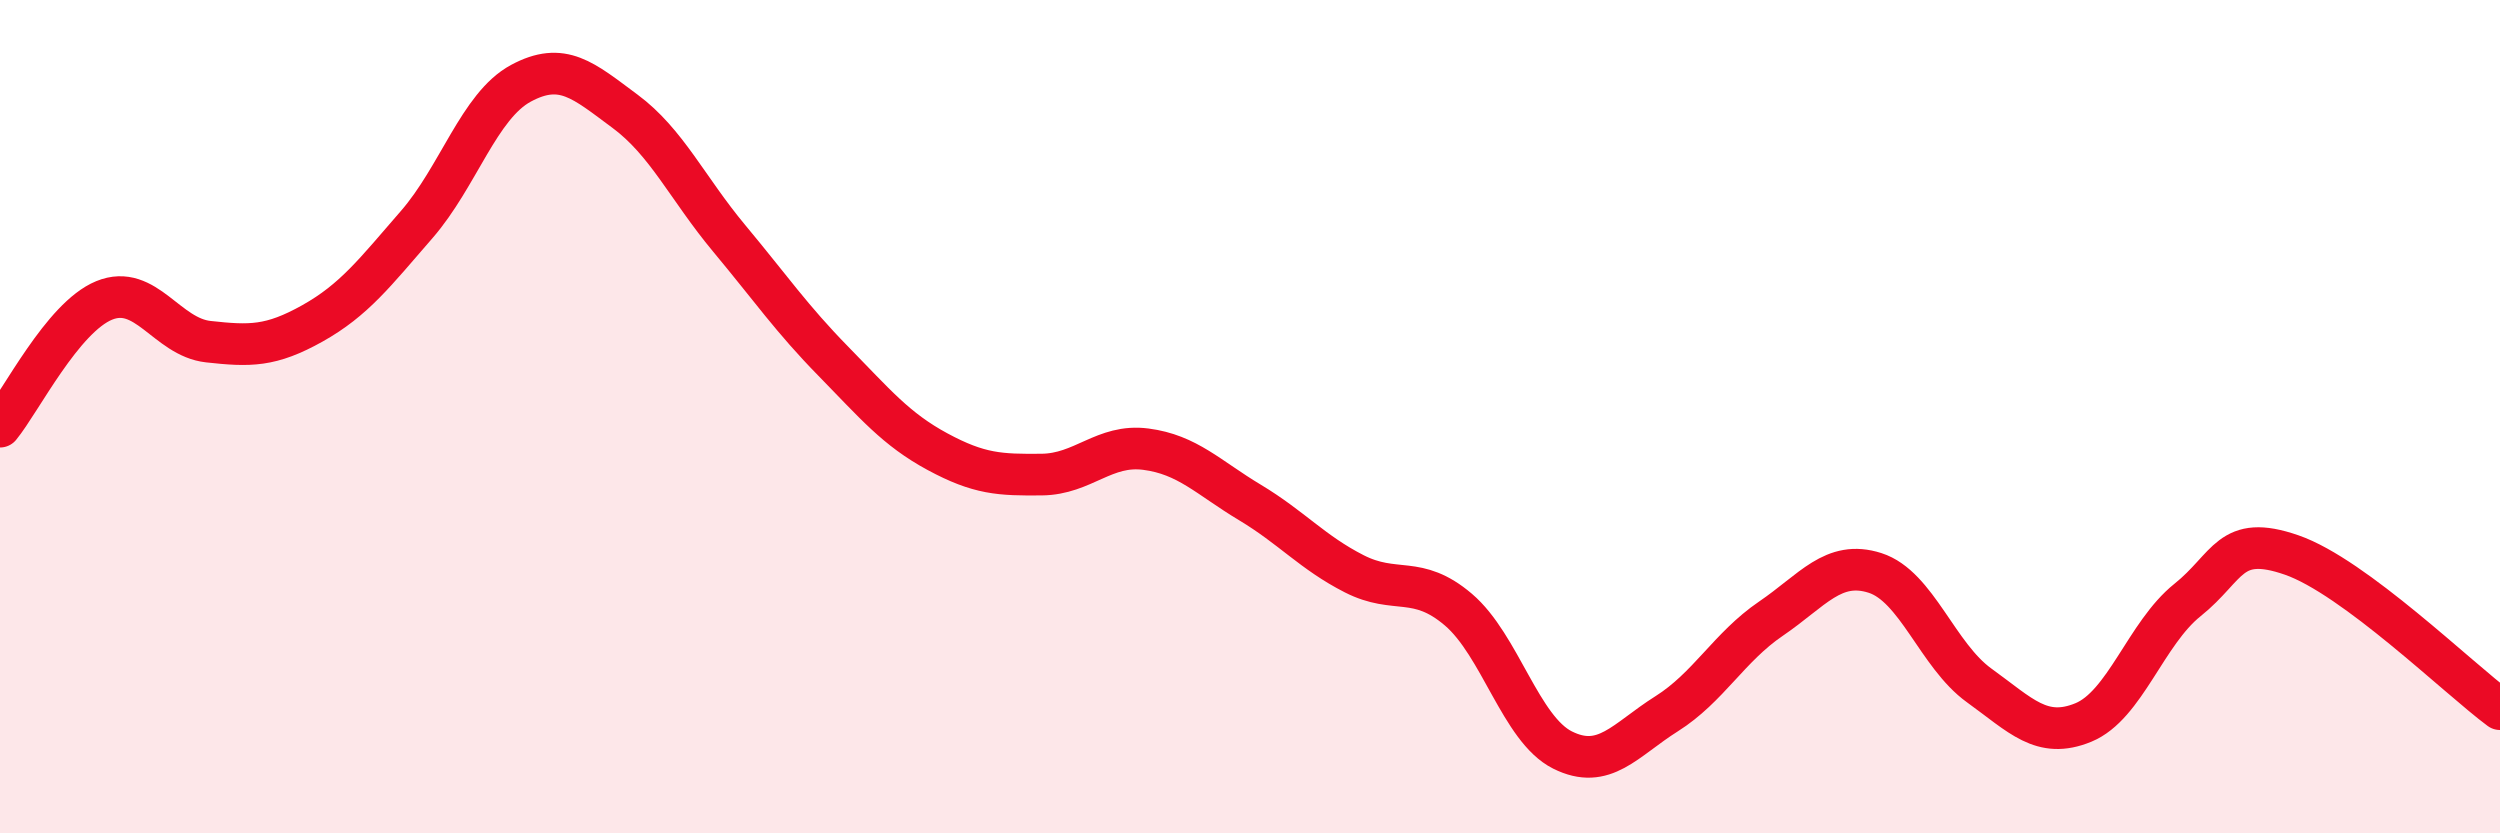
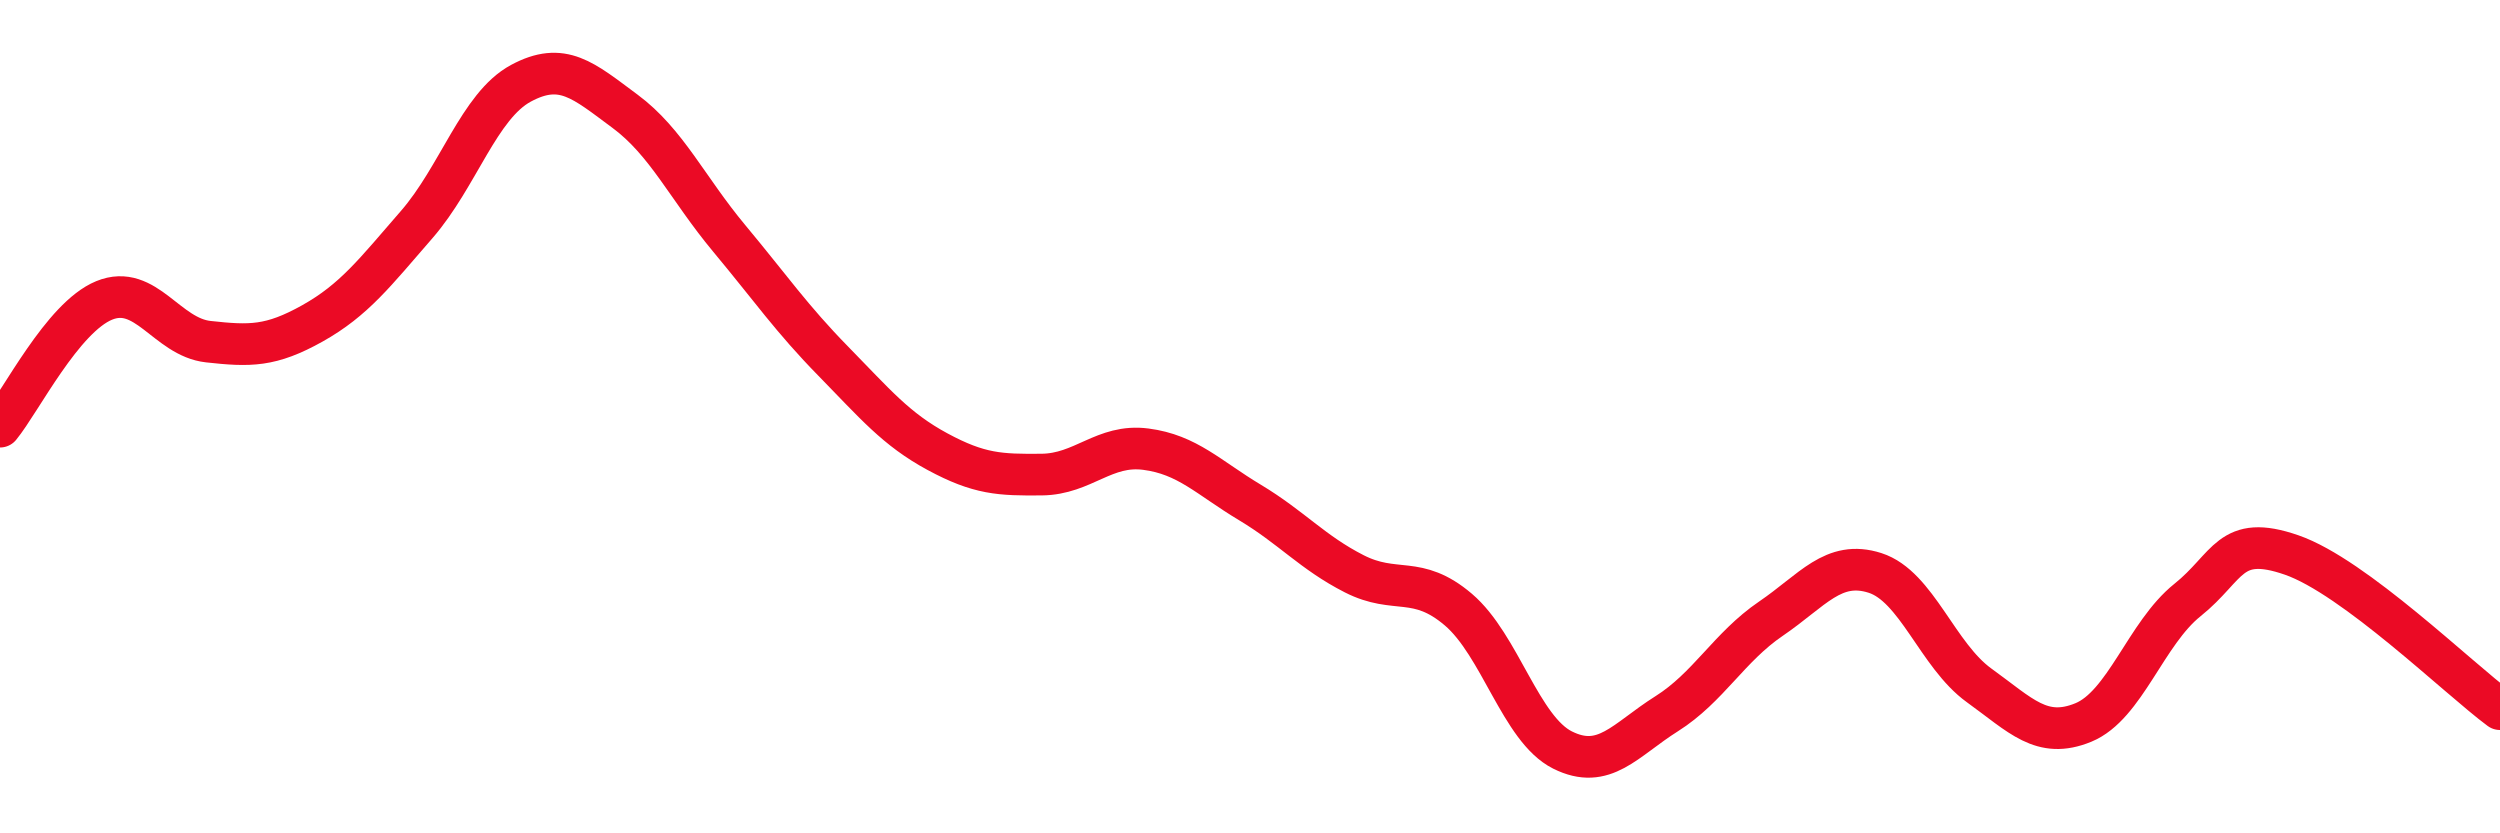
<svg xmlns="http://www.w3.org/2000/svg" width="60" height="20" viewBox="0 0 60 20">
-   <path d="M 0,10.24 C 0.5,9.63 1.5,7.62 2.5,7.21 C 3.5,6.8 4,8.09 5,8.2 C 6,8.31 6.5,8.32 7.5,7.76 C 8.5,7.2 9,6.54 10,5.39 C 11,4.24 11.5,2.54 12.5,2 C 13.5,1.46 14,1.93 15,2.67 C 16,3.41 16.5,4.52 17.5,5.72 C 18.5,6.92 19,7.65 20,8.67 C 21,9.69 21.5,10.3 22.5,10.84 C 23.5,11.38 24,11.4 25,11.39 C 26,11.38 26.5,10.65 27.5,10.78 C 28.5,10.91 29,11.46 30,12.06 C 31,12.66 31.5,13.26 32.5,13.77 C 33.5,14.28 34,13.78 35,14.63 C 36,15.48 36.5,17.5 37.5,18 C 38.5,18.5 39,17.76 40,17.13 C 41,16.5 41.5,15.53 42.5,14.85 C 43.5,14.17 44,13.43 45,13.75 C 46,14.07 46.5,15.73 47.5,16.45 C 48.5,17.17 49,17.75 50,17.34 C 51,16.93 51.5,15.2 52.5,14.4 C 53.5,13.6 53.5,12.8 55,13.32 C 56.5,13.84 59,16.28 60,17.02L60 20L0 20Z" fill="#EB0A25" opacity="0.1" stroke-linecap="round" stroke-linejoin="round" />
  <path d="M 0,10.24 C 0.5,9.63 1.5,7.62 2.5,7.21 C 3.5,6.8 4,8.09 5,8.2 C 6,8.31 6.5,8.32 7.5,7.76 C 8.5,7.2 9,6.54 10,5.39 C 11,4.24 11.5,2.54 12.5,2 C 13.5,1.46 14,1.93 15,2.67 C 16,3.41 16.5,4.52 17.5,5.72 C 18.5,6.92 19,7.65 20,8.67 C 21,9.69 21.5,10.3 22.5,10.84 C 23.5,11.38 24,11.4 25,11.39 C 26,11.38 26.5,10.65 27.5,10.78 C 28.5,10.91 29,11.46 30,12.06 C 31,12.66 31.5,13.26 32.5,13.77 C 33.5,14.28 34,13.78 35,14.63 C 36,15.48 36.5,17.5 37.5,18 C 38.5,18.5 39,17.76 40,17.13 C 41,16.5 41.5,15.53 42.5,14.85 C 43.5,14.17 44,13.43 45,13.75 C 46,14.07 46.5,15.73 47.5,16.45 C 48.5,17.17 49,17.75 50,17.34 C 51,16.93 51.5,15.2 52.5,14.4 C 53.5,13.6 53.5,12.8 55,13.32 C 56.5,13.84 59,16.28 60,17.02" stroke="#EB0A25" stroke-width="1" fill="none" stroke-linecap="round" stroke-linejoin="round" />
</svg>